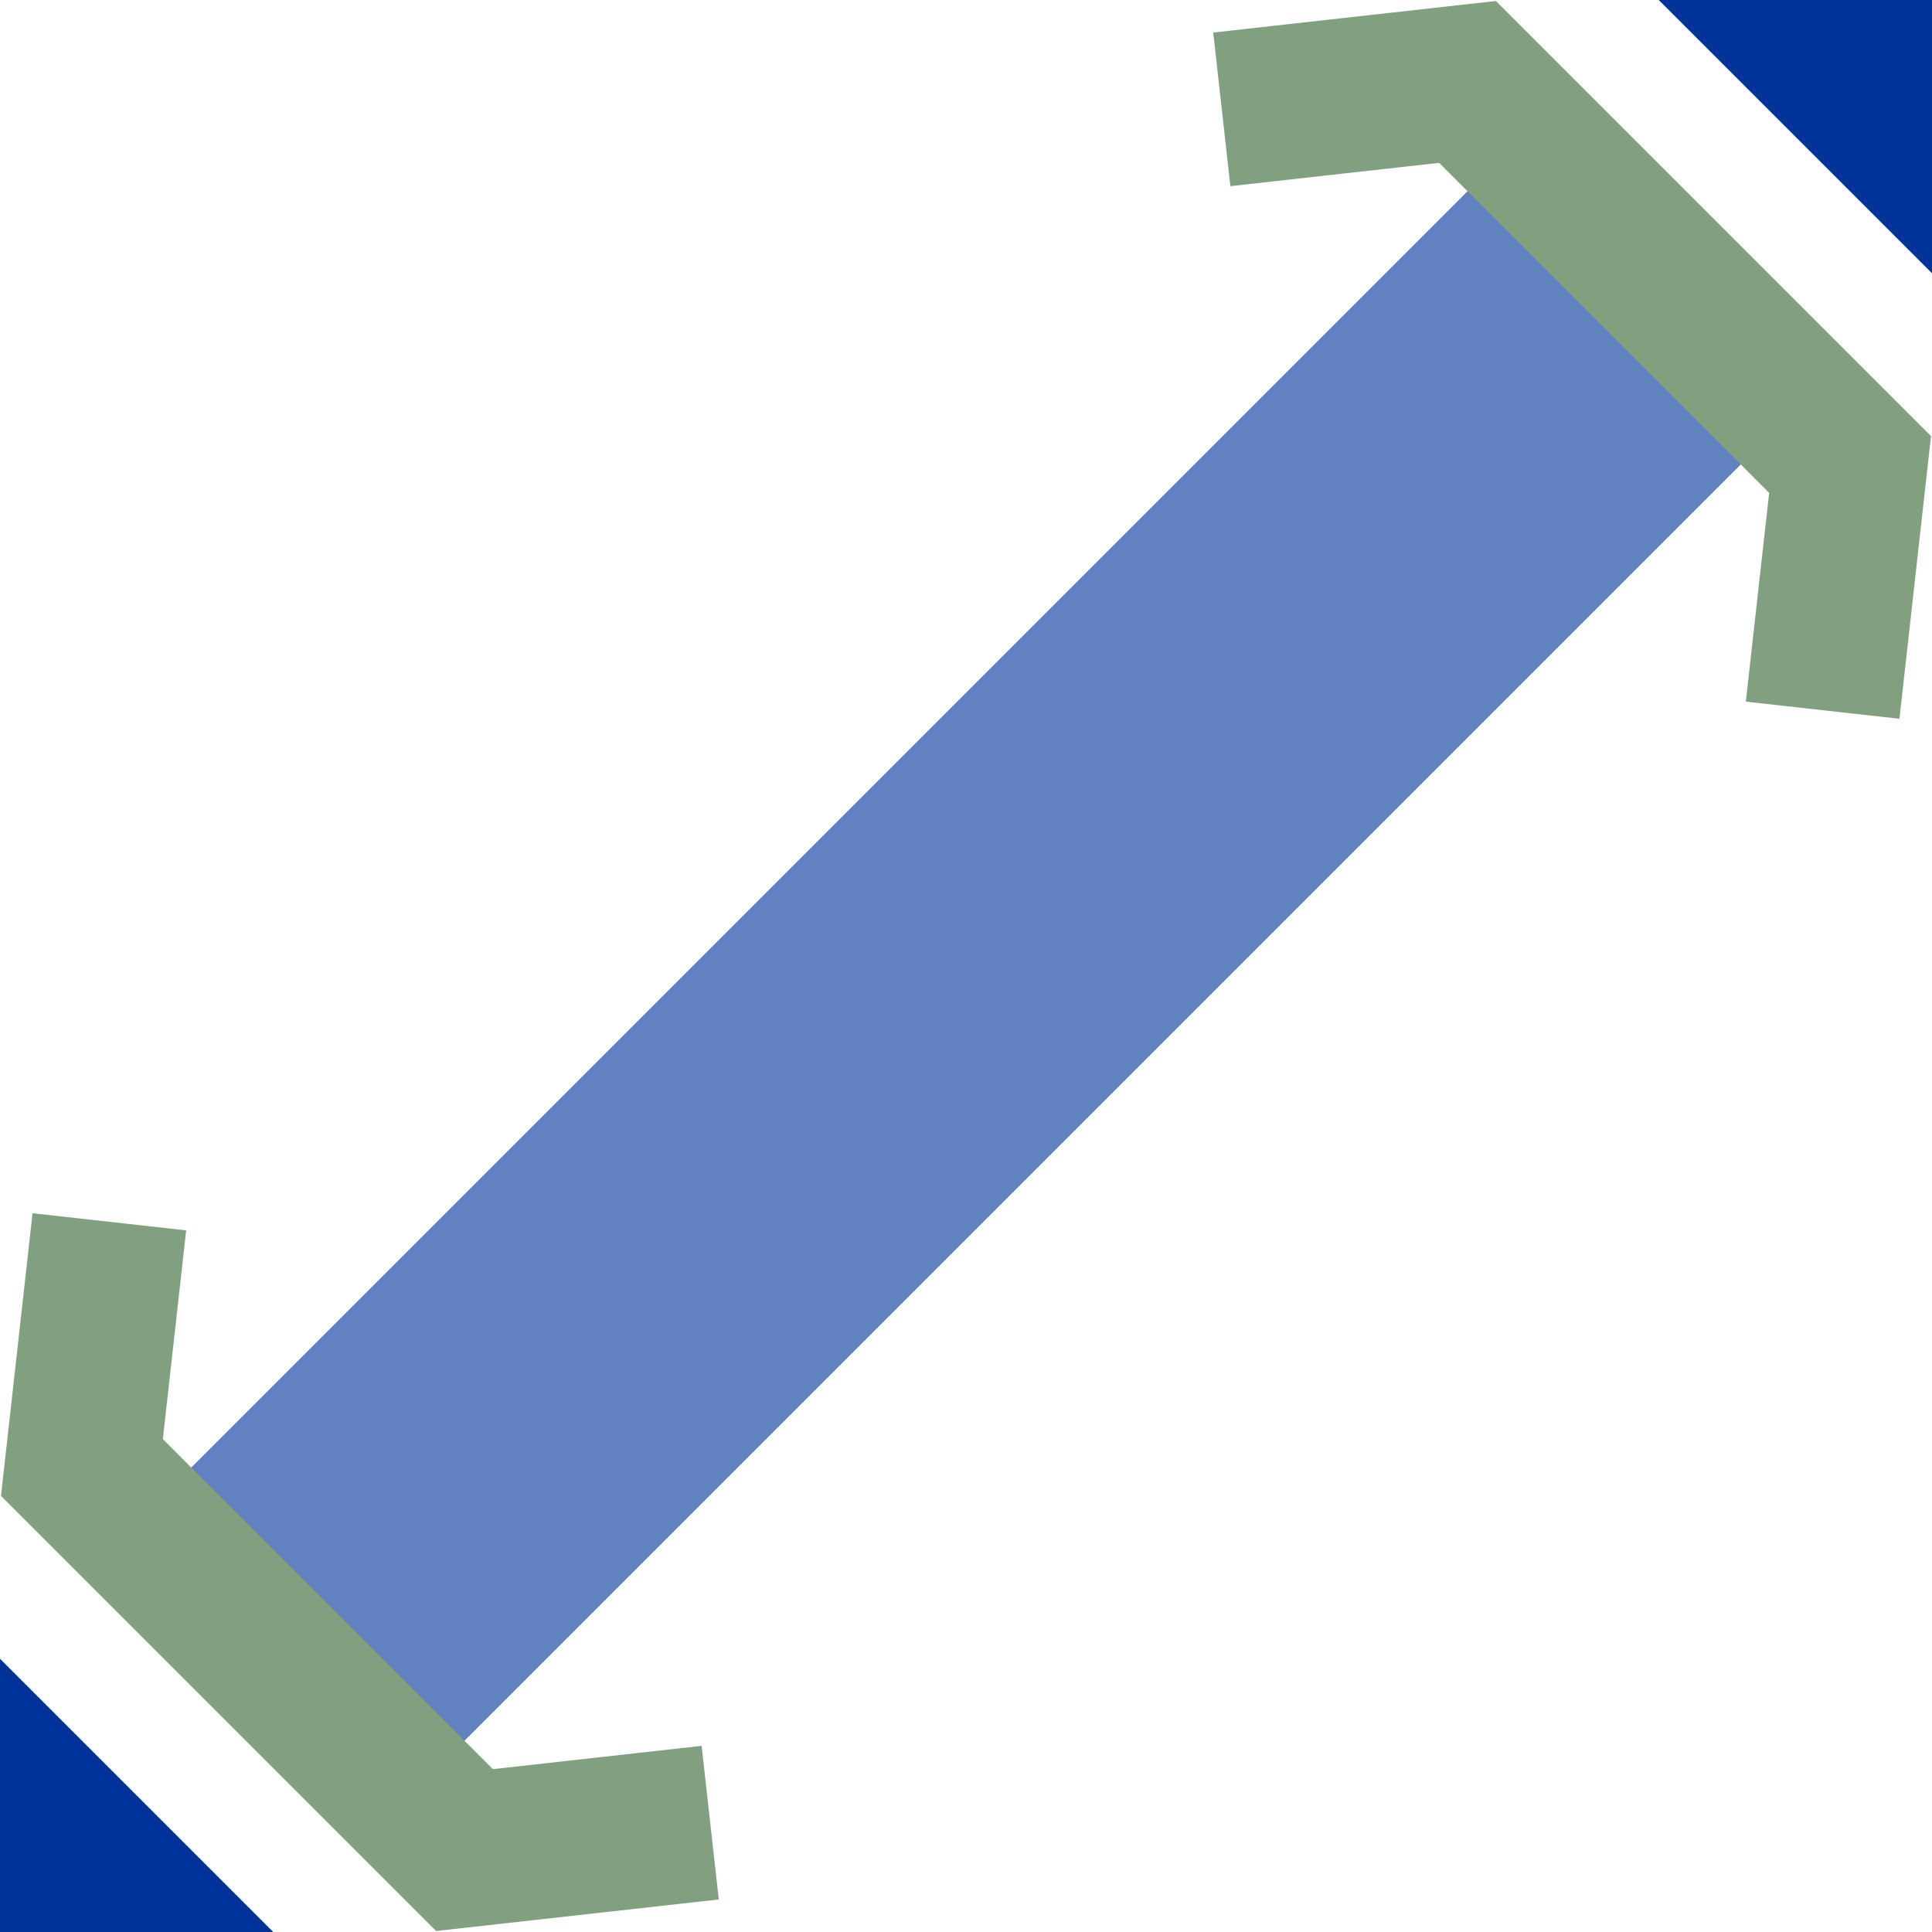
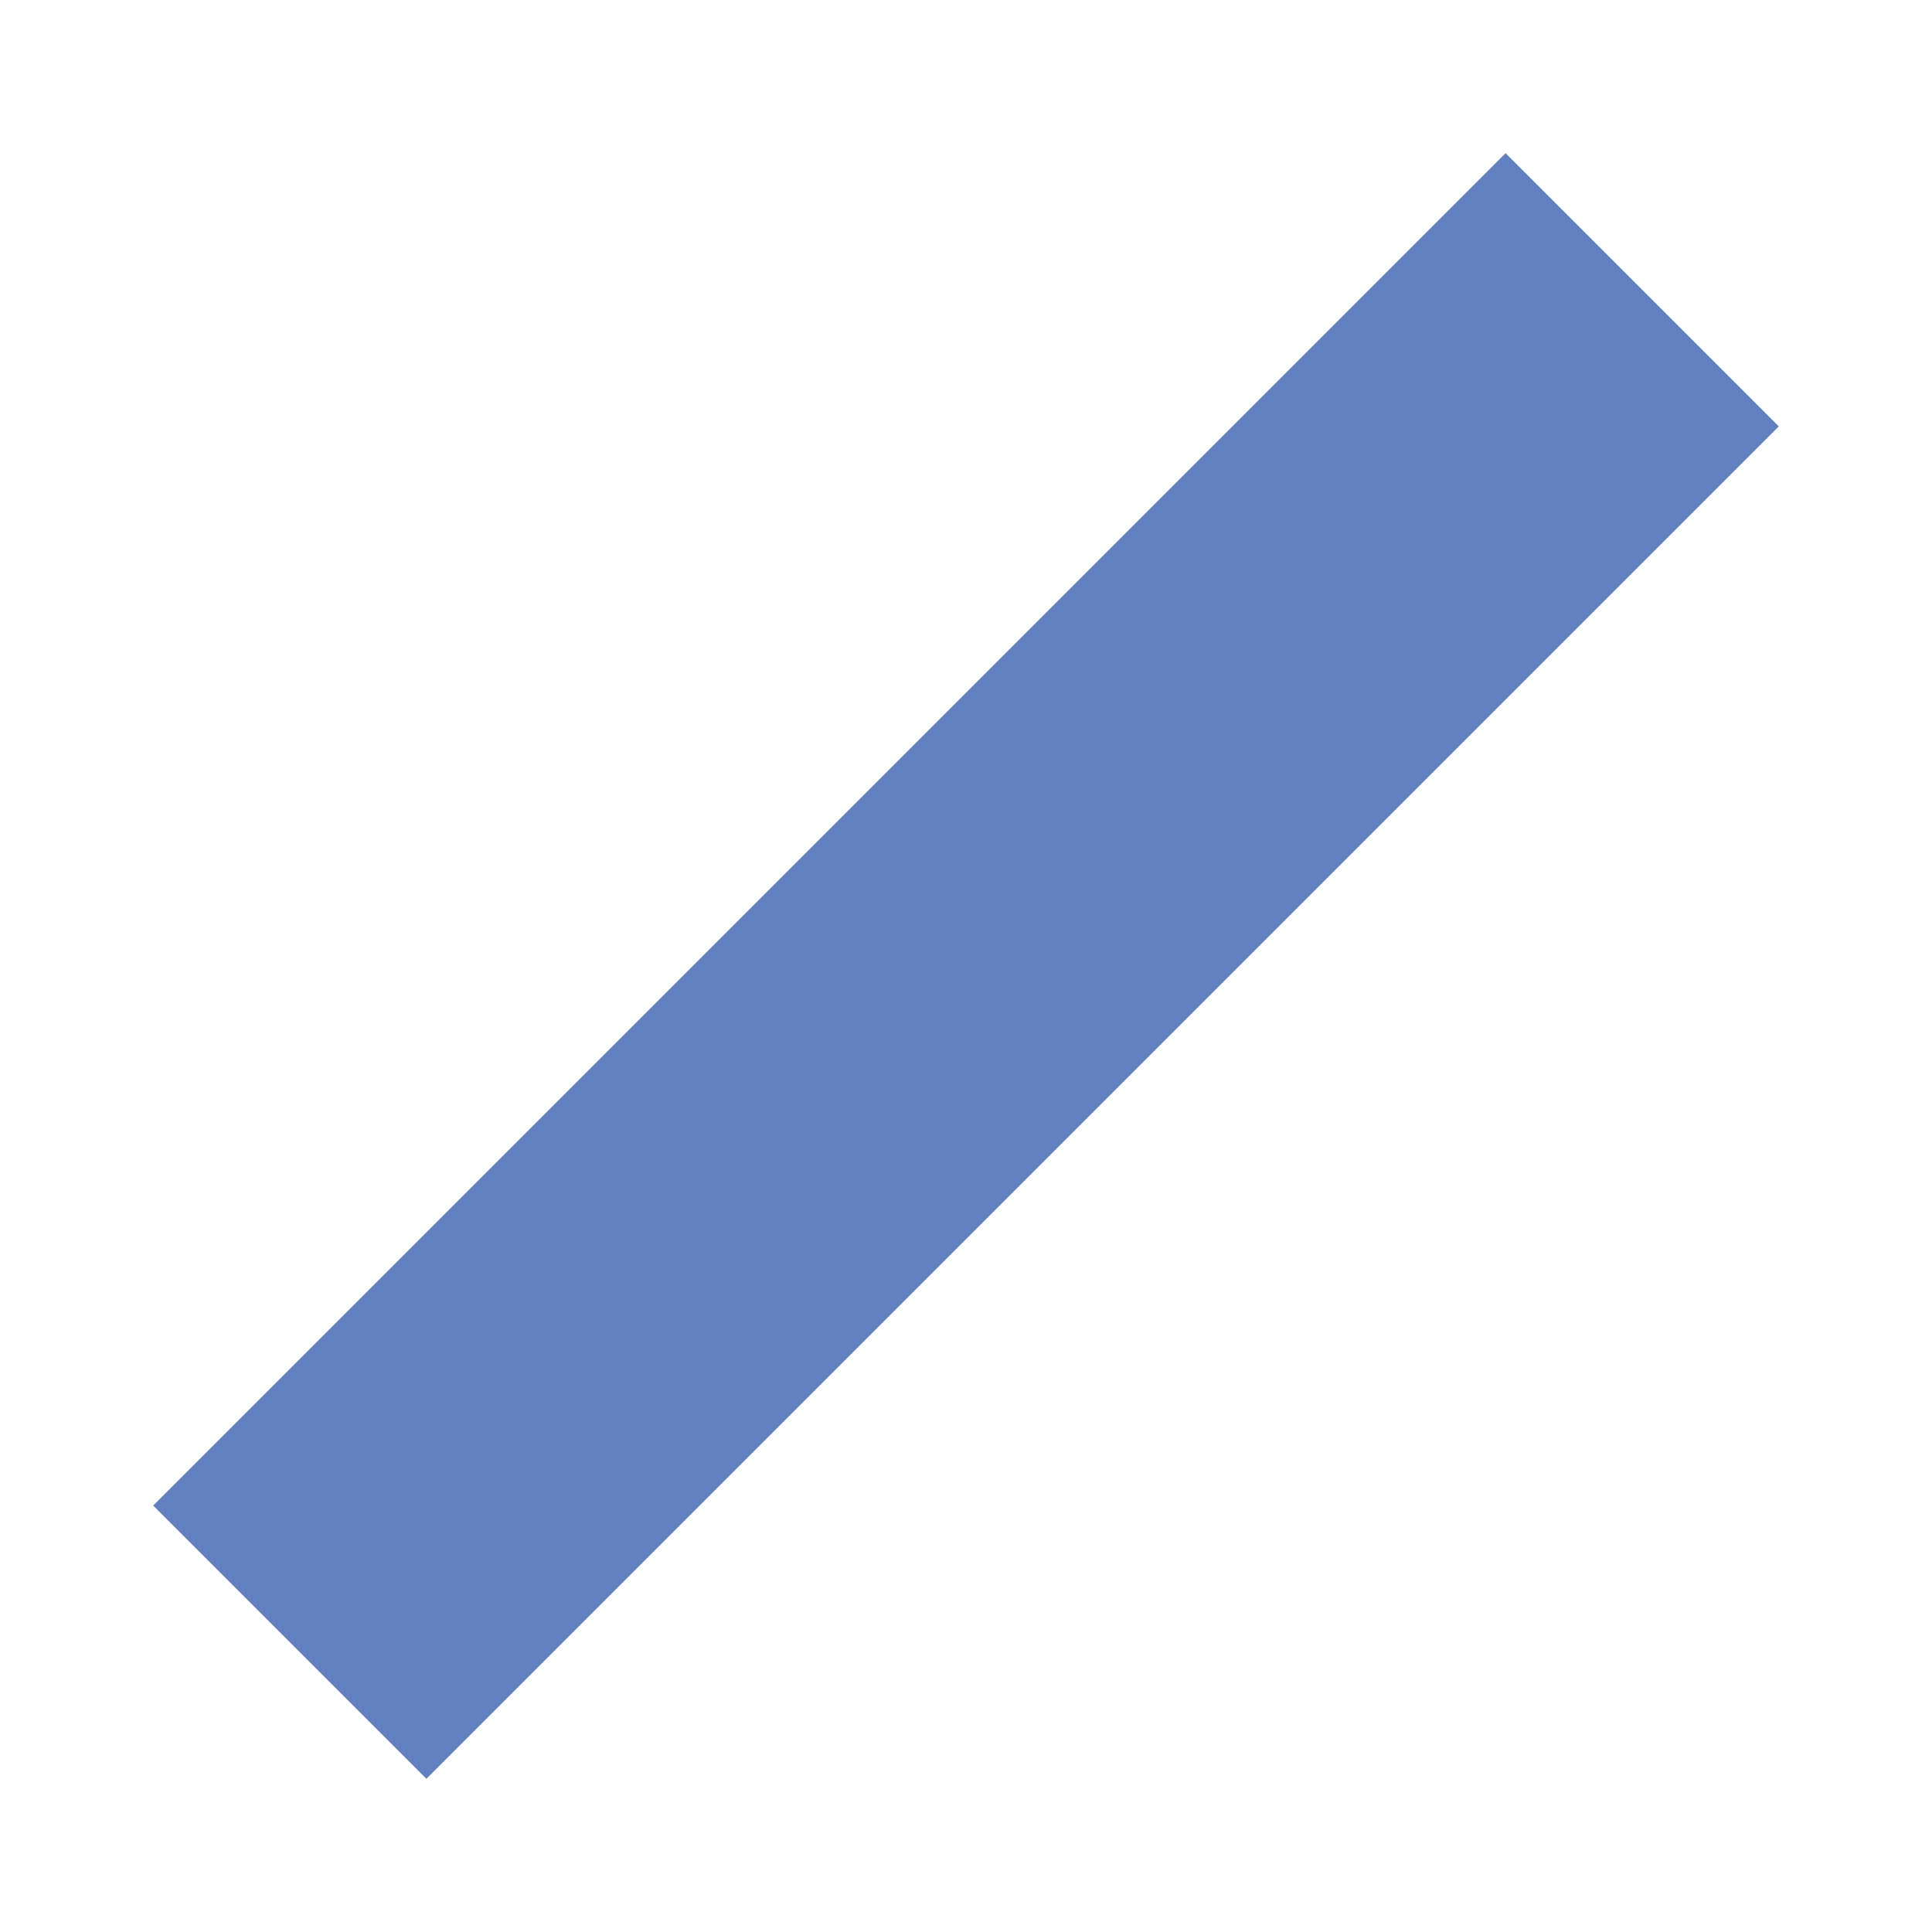
<svg xmlns="http://www.w3.org/2000/svg" width="500" height="500">
  <title>uxSTR3u+1u</title>
  <g stroke-width="100" fill="none">
    <path stroke="#6281C0" d="M 75,425 425,75" />
-     <path stroke="#003399" d="m 460,-40 80,80 m -580,420 80,80" />
-     <path stroke="#80A080" d="M 316.2,28.3 379.8,21.2 478.8,120.2 471.7,183.8 M 28.3,316.2 21.2,379.8 120.2,478.8 183.8,471.7" stroke-width="40" />
  </g>
</svg>